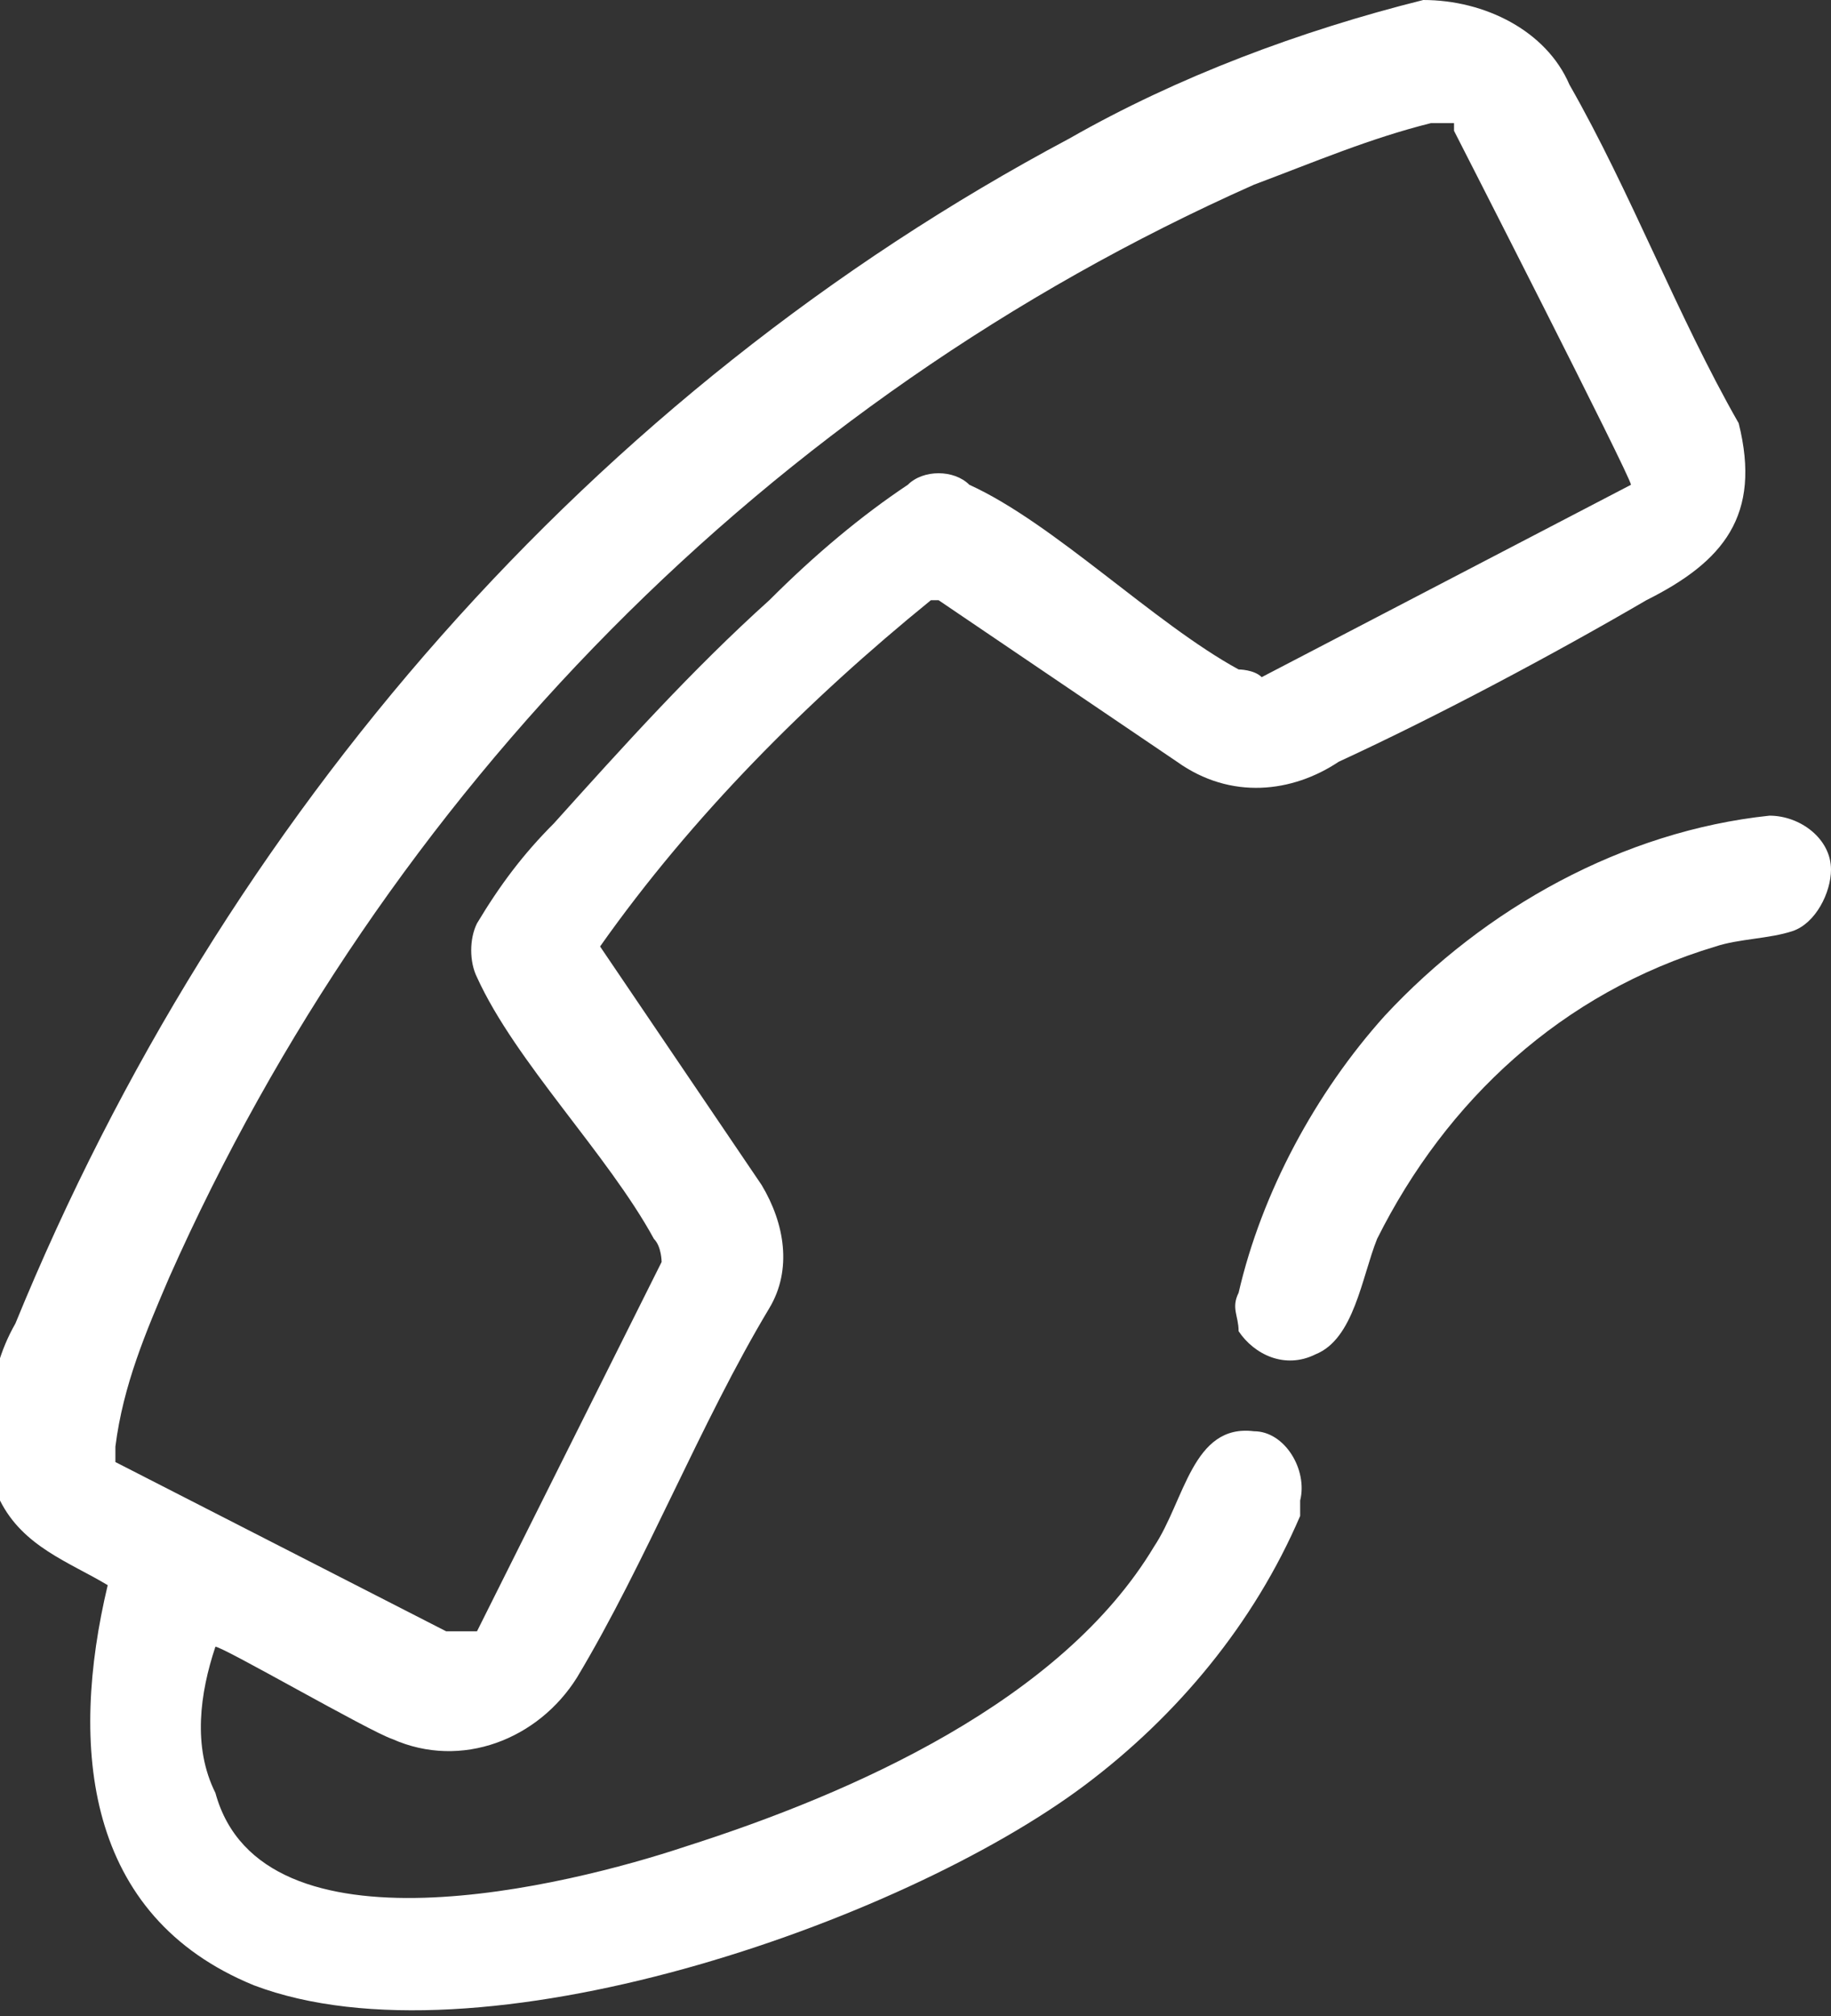
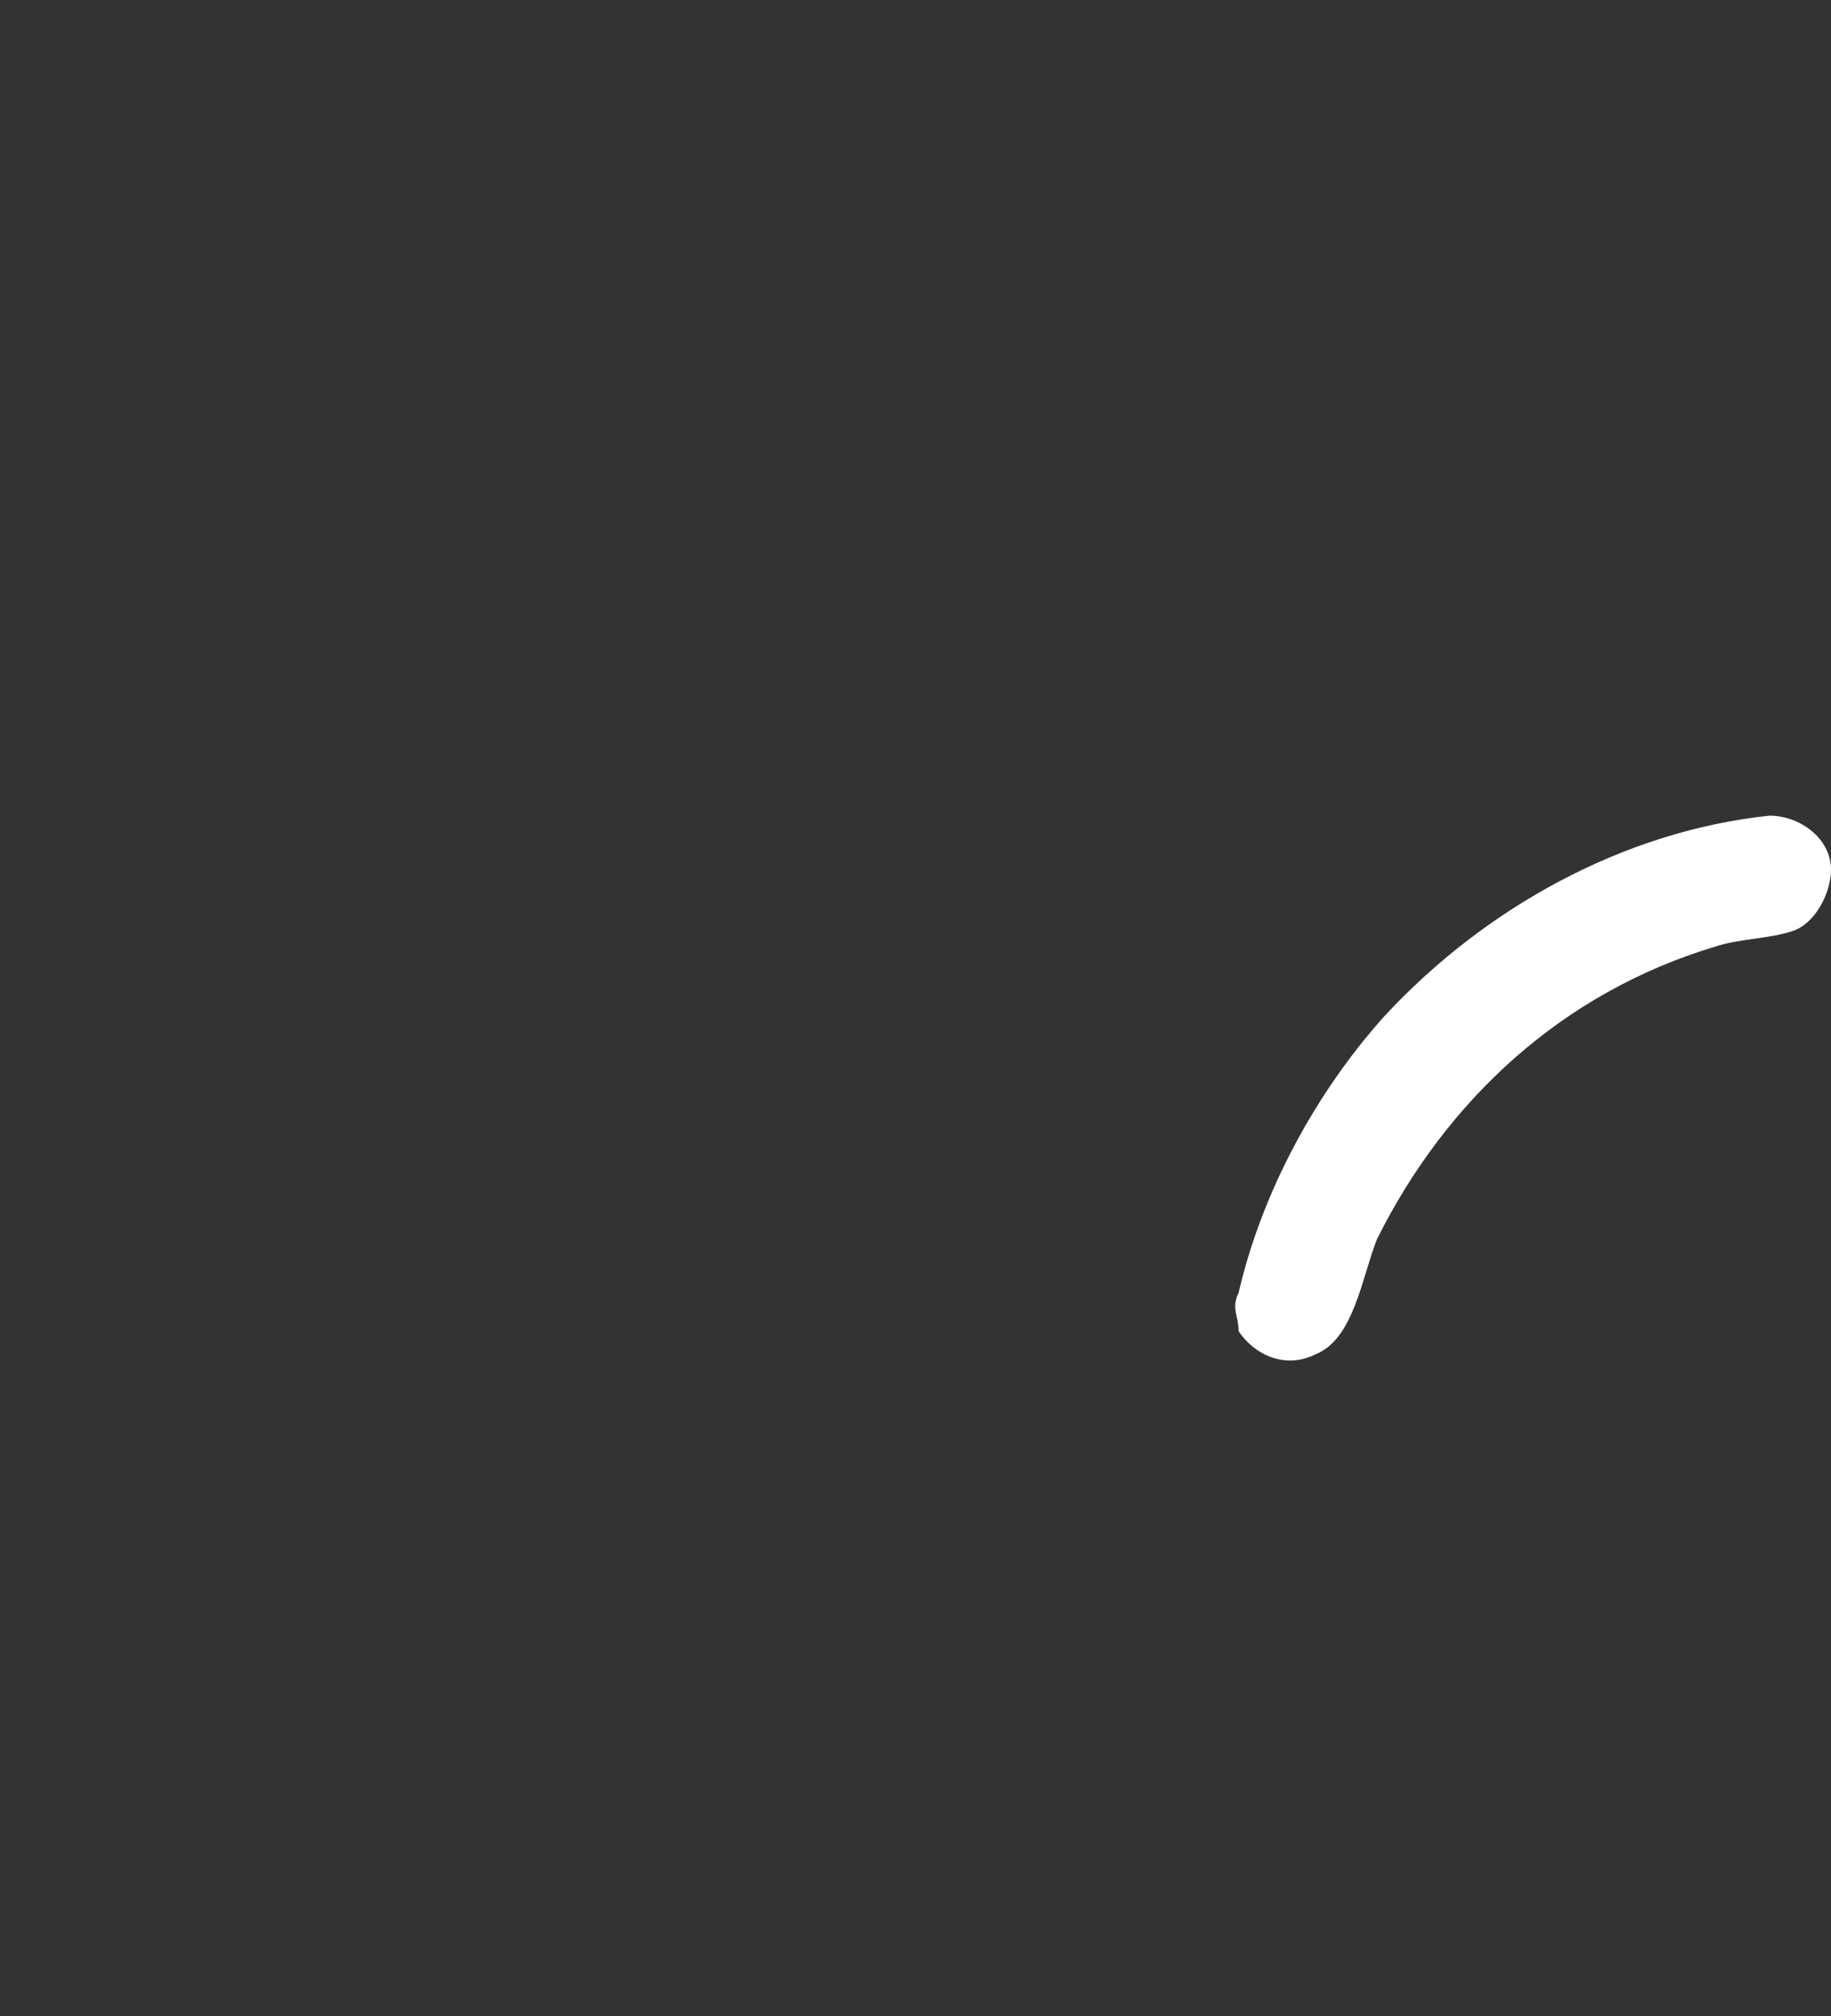
<svg xmlns="http://www.w3.org/2000/svg" id="Groupe_496" version="1.1" viewBox="0 0 23.8 26.2">
  <rect x="0" y="0" width="23.8" height="26.2" fill="#333333" stroke="none" />
  <defs>
    <style>
      .st0 {
        fill: #fff;
      }

      .st1 {
        fill: none;
      }
    </style>
  </defs>
-   <rect class="st1" width="23.8" height="26.2" />
  <g id="Groupe_369">
-     <path id="Tracé_318" class="st0" d="M18.5,0c.8,0,1.6.4,1.9,1.1.8,1.4,1.4,3,2.2,4.4.3,1.2-.2,1.8-1.2,2.3-1.2.7-2.7,1.5-4,2.1-.6.4-1.4.5-2.1,0l-3.1-2.1h-.1c-1.6,1.3-3.1,2.8-4.3,4.5l2.1,3.1c.3.5.4,1.1.1,1.6-.9,1.5-1.6,3.3-2.5,4.8-.5.8-1.5,1.2-2.4.8-.3-.1-2.2-1.2-2.3-1.2-.2.6-.3,1.3,0,1.9.6,2.2,4.6,1.2,6.1.7,2.2-.7,4.9-1.9,6.1-3.9.4-.6.5-1.6,1.3-1.5.4,0,.7.5.6.9,0,0,0,.1,0,.2-.6,1.4-1.6,2.6-2.8,3.5-2.4,1.8-7.9,3.7-10.8,2.6-2.2-.9-2.4-3.1-1.9-5.2-.5-.3-1.1-.5-1.4-1.1-.2-.8-.2-1.6.2-2.3C2.9,10.6,7.7,5.1,13.9,1.8c1.4-.8,3-1.4,4.6-1.8M18.9,1.6c0,0-.2,0-.3,0-.8.2-1.5.5-2.3.8-6.3,2.8-11.3,7.9-14.1,14.2-.3.7-.6,1.4-.7,2.2,0,0,0,.1,0,.2l4.3,2.2c.1,0,.3,0,.4,0l2.4-4.8c0,0,0-.2-.1-.3-.6-1.1-1.8-2.3-2.3-3.4-.1-.2-.1-.5,0-.7.3-.5.6-.9,1-1.3.9-1,1.8-2,2.8-2.9.6-.6,1.2-1.1,1.8-1.5.2-.2.6-.2.8,0,1.1.5,2.4,1.8,3.5,2.4,0,0,.2,0,.3.1l4.8-2.5h0c0-.1-2.3-4.6-2.3-4.6Z" />
    <path id="Tracé_319" class="st0" d="M23,10.6c.4,0,.8.3.8.7,0,.3-.2.7-.5.8-.3.1-.7.1-1,.2-2,.6-3.5,2-4.4,3.8-.2.5-.3,1.3-.8,1.5-.4.2-.8,0-1-.3,0-.2-.1-.3,0-.5.3-1.3,1-2.6,1.9-3.6,1.3-1.4,3.1-2.4,5-2.6" />
  </g>
</svg>